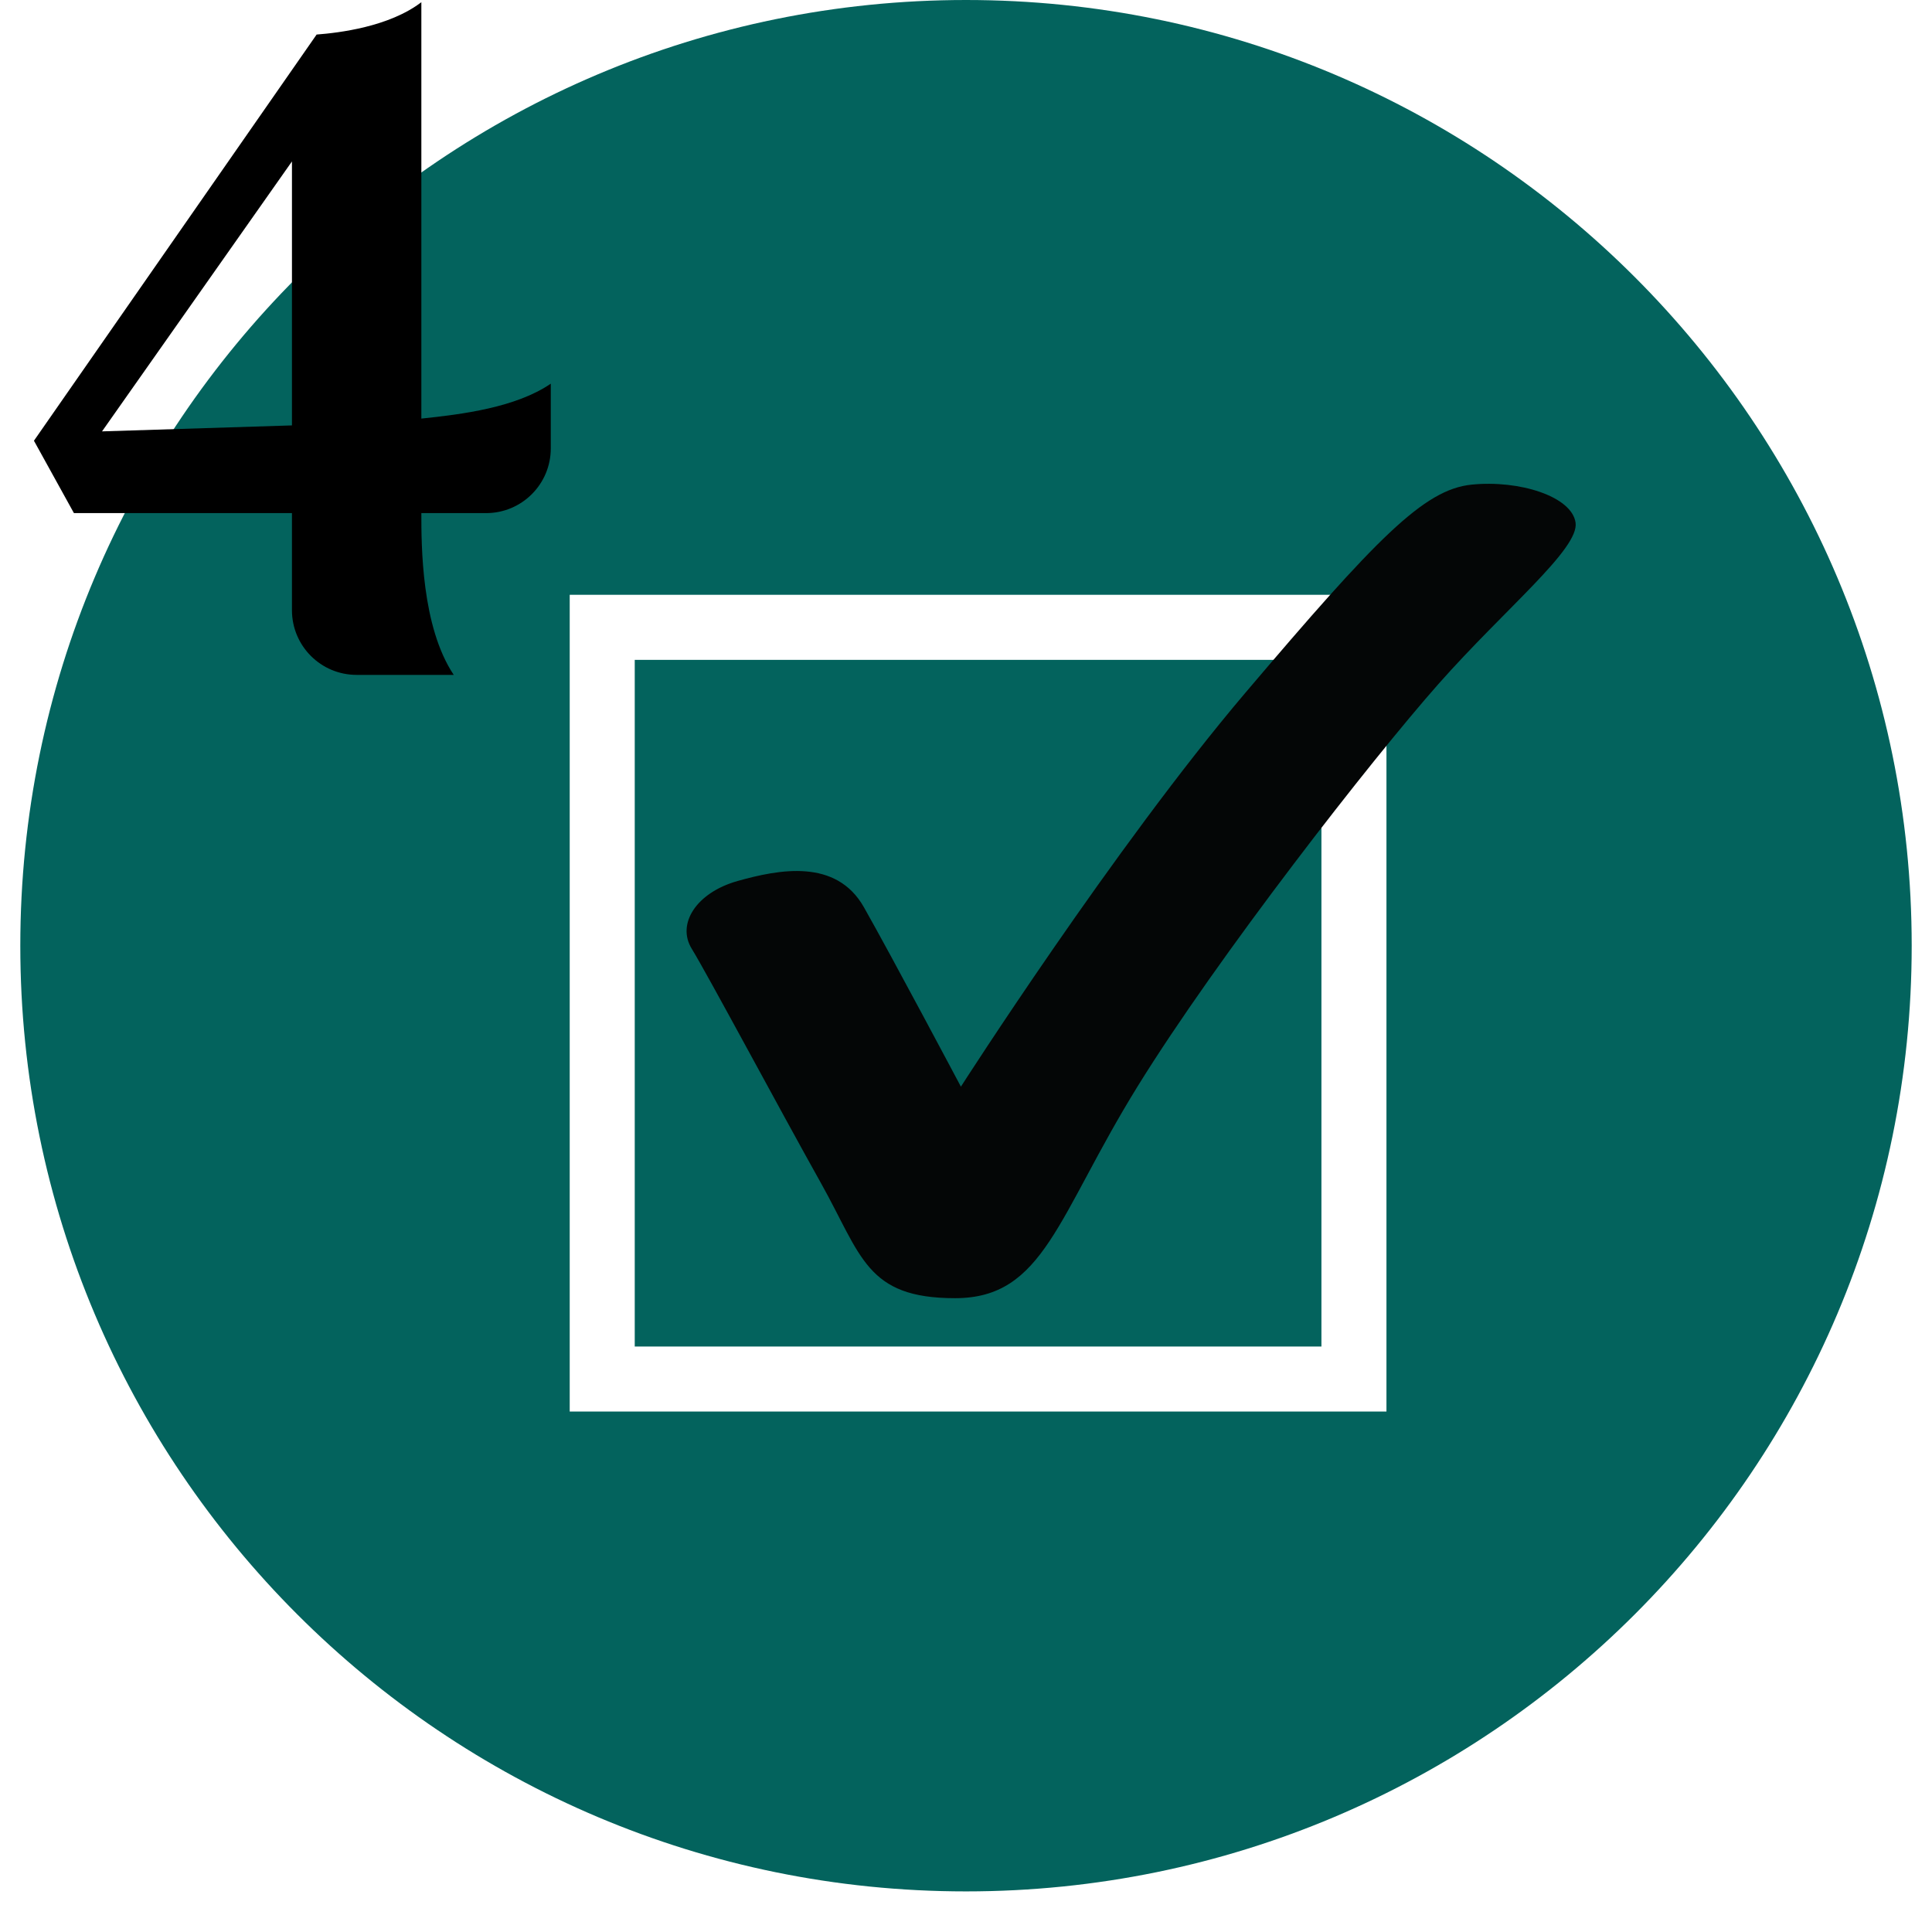
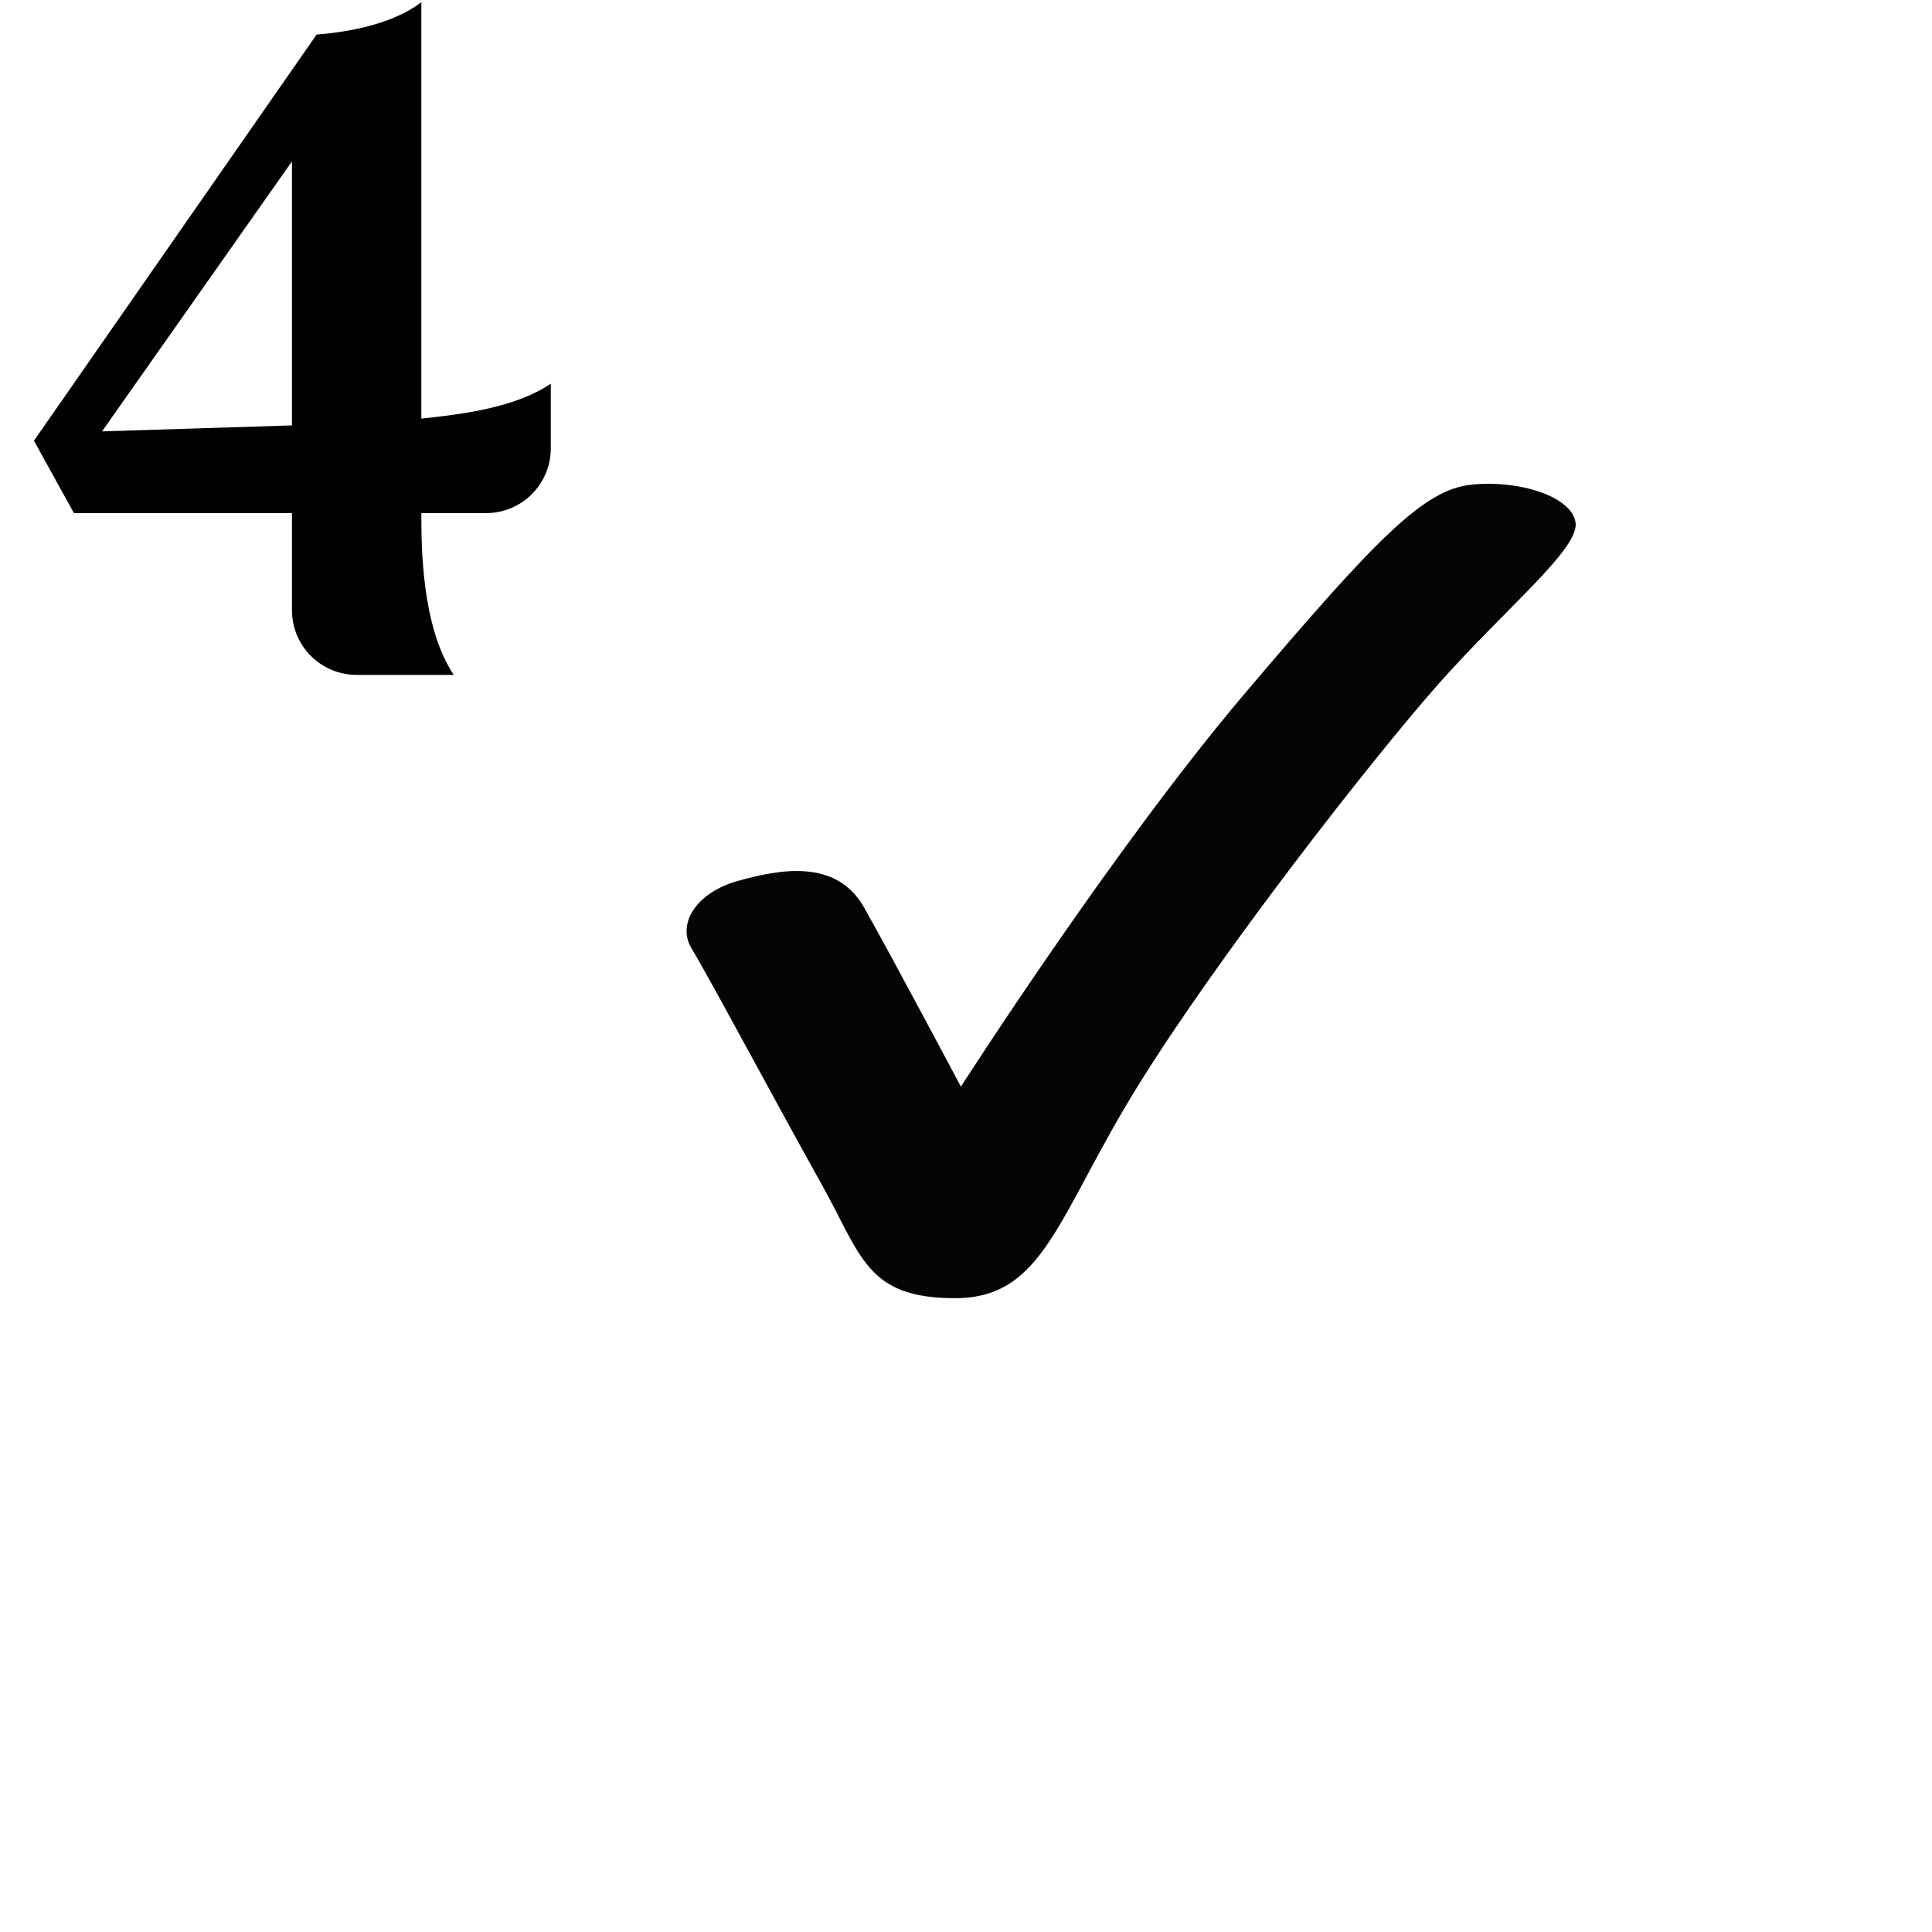
<svg xmlns="http://www.w3.org/2000/svg" width="1080" viewBox="0 0 810 810" height="1080" preserveAspectRatio="xMidYMid meet">
  <defs>
    <g />
    <clipPath id="958e8fd59f">
-       <path d="M 8.512 0 L 801.488 0 L 801.488 792.977 L 8.512 792.977 Z M 8.512 0 " clip-rule="nonzero" />
-     </clipPath>
+       </clipPath>
    <clipPath id="bcacd48612">
      <path d="M 405 0 C 186.027 0 8.512 177.516 8.512 396.488 C 8.512 615.461 186.027 792.977 405 792.977 C 623.973 792.977 801.488 615.461 801.488 396.488 C 801.488 177.516 623.973 0 405 0 Z M 405 0 " clip-rule="nonzero" />
    </clipPath>
    <clipPath id="ae9a676aef">
      <path d="M 238.777 249 L 582 249 L 582 591.91 L 238.777 591.91 Z M 238.777 249 " clip-rule="nonzero" />
    </clipPath>
  </defs>
  <rect x="-81" width="972" fill="#ffffff" y="-81" height="972" fill-opacity="1" />
  <rect x="-81" width="972" fill="#ffffff" y="-81" height="972" fill-opacity="1" />
  <g clip-path="url(#958e8fd59f)">
    <g clip-path="url(#bcacd48612)">
-       <path fill="#03635d" d="M 8.512 0 L 801.488 0 L 801.488 792.977 L 8.512 792.977 Z M 8.512 0 " fill-opacity="1" fill-rule="nonzero" />
-     </g>
+       </g>
  </g>
  <g clip-path="url(#ae9a676aef)">
-     <path fill="#ffffff" d="M 581.273 591.801 L 238.855 591.801 L 238.855 249.383 L 581.277 249.383 L 581.277 591.801 Z M 266.117 564.543 L 554.016 564.543 L 554.016 276.645 L 266.117 276.645 Z M 266.117 564.543 " fill-opacity="1" fill-rule="nonzero" />
-   </g>
+     </g>
  <path fill="#040606" d="M 402.863 455.586 C 402.863 455.586 467.086 355.277 522.133 290.445 C 577.176 225.613 596.953 205.227 616.934 203.188 C 636.914 201.152 658.93 208.082 660.562 219.09 C 662.195 230.102 631.207 254.973 603.07 286.777 C 574.938 318.582 510.516 401.152 476.875 455.586 C 443.234 510.02 437.73 544.27 400.422 544.27 C 363.109 544.27 361.277 526.531 344.152 495.953 C 327.027 465.371 296.445 408.184 290.023 397.785 C 283.602 387.387 291.859 374.238 309.289 369.348 C 326.723 364.453 350.574 359.867 362.195 380.355 C 373.812 400.844 402.863 455.586 402.863 455.586 Z M 402.863 455.586 " fill-opacity="1" fill-rule="nonzero" />
  <g fill="#000000" fill-opacity="1">
    <g transform="translate(8.512, 285.45)">
      <g>
        <path d="M 168.141 -109.953 L 168.141 -284.531 C 154.578 -274.172 133.516 -271.672 124.234 -270.969 L 5.719 -100.672 L 22.484 -70.328 L 113.891 -70.328 L 113.891 -29.625 C 113.891 -14.641 126.016 -2.5 141.016 -2.5 L 181.719 -2.5 C 168.141 -22.844 168.141 -56.766 168.141 -70.328 L 195.281 -70.328 C 210.266 -70.328 222.406 -82.469 222.406 -97.469 L 222.406 -124.594 C 207.781 -114.594 185.281 -111.734 168.141 -109.953 Z M 113.891 -107.094 L 34.266 -104.594 L 113.891 -217.766 Z M 113.891 -107.094 " />
      </g>
    </g>
  </g>
</svg>